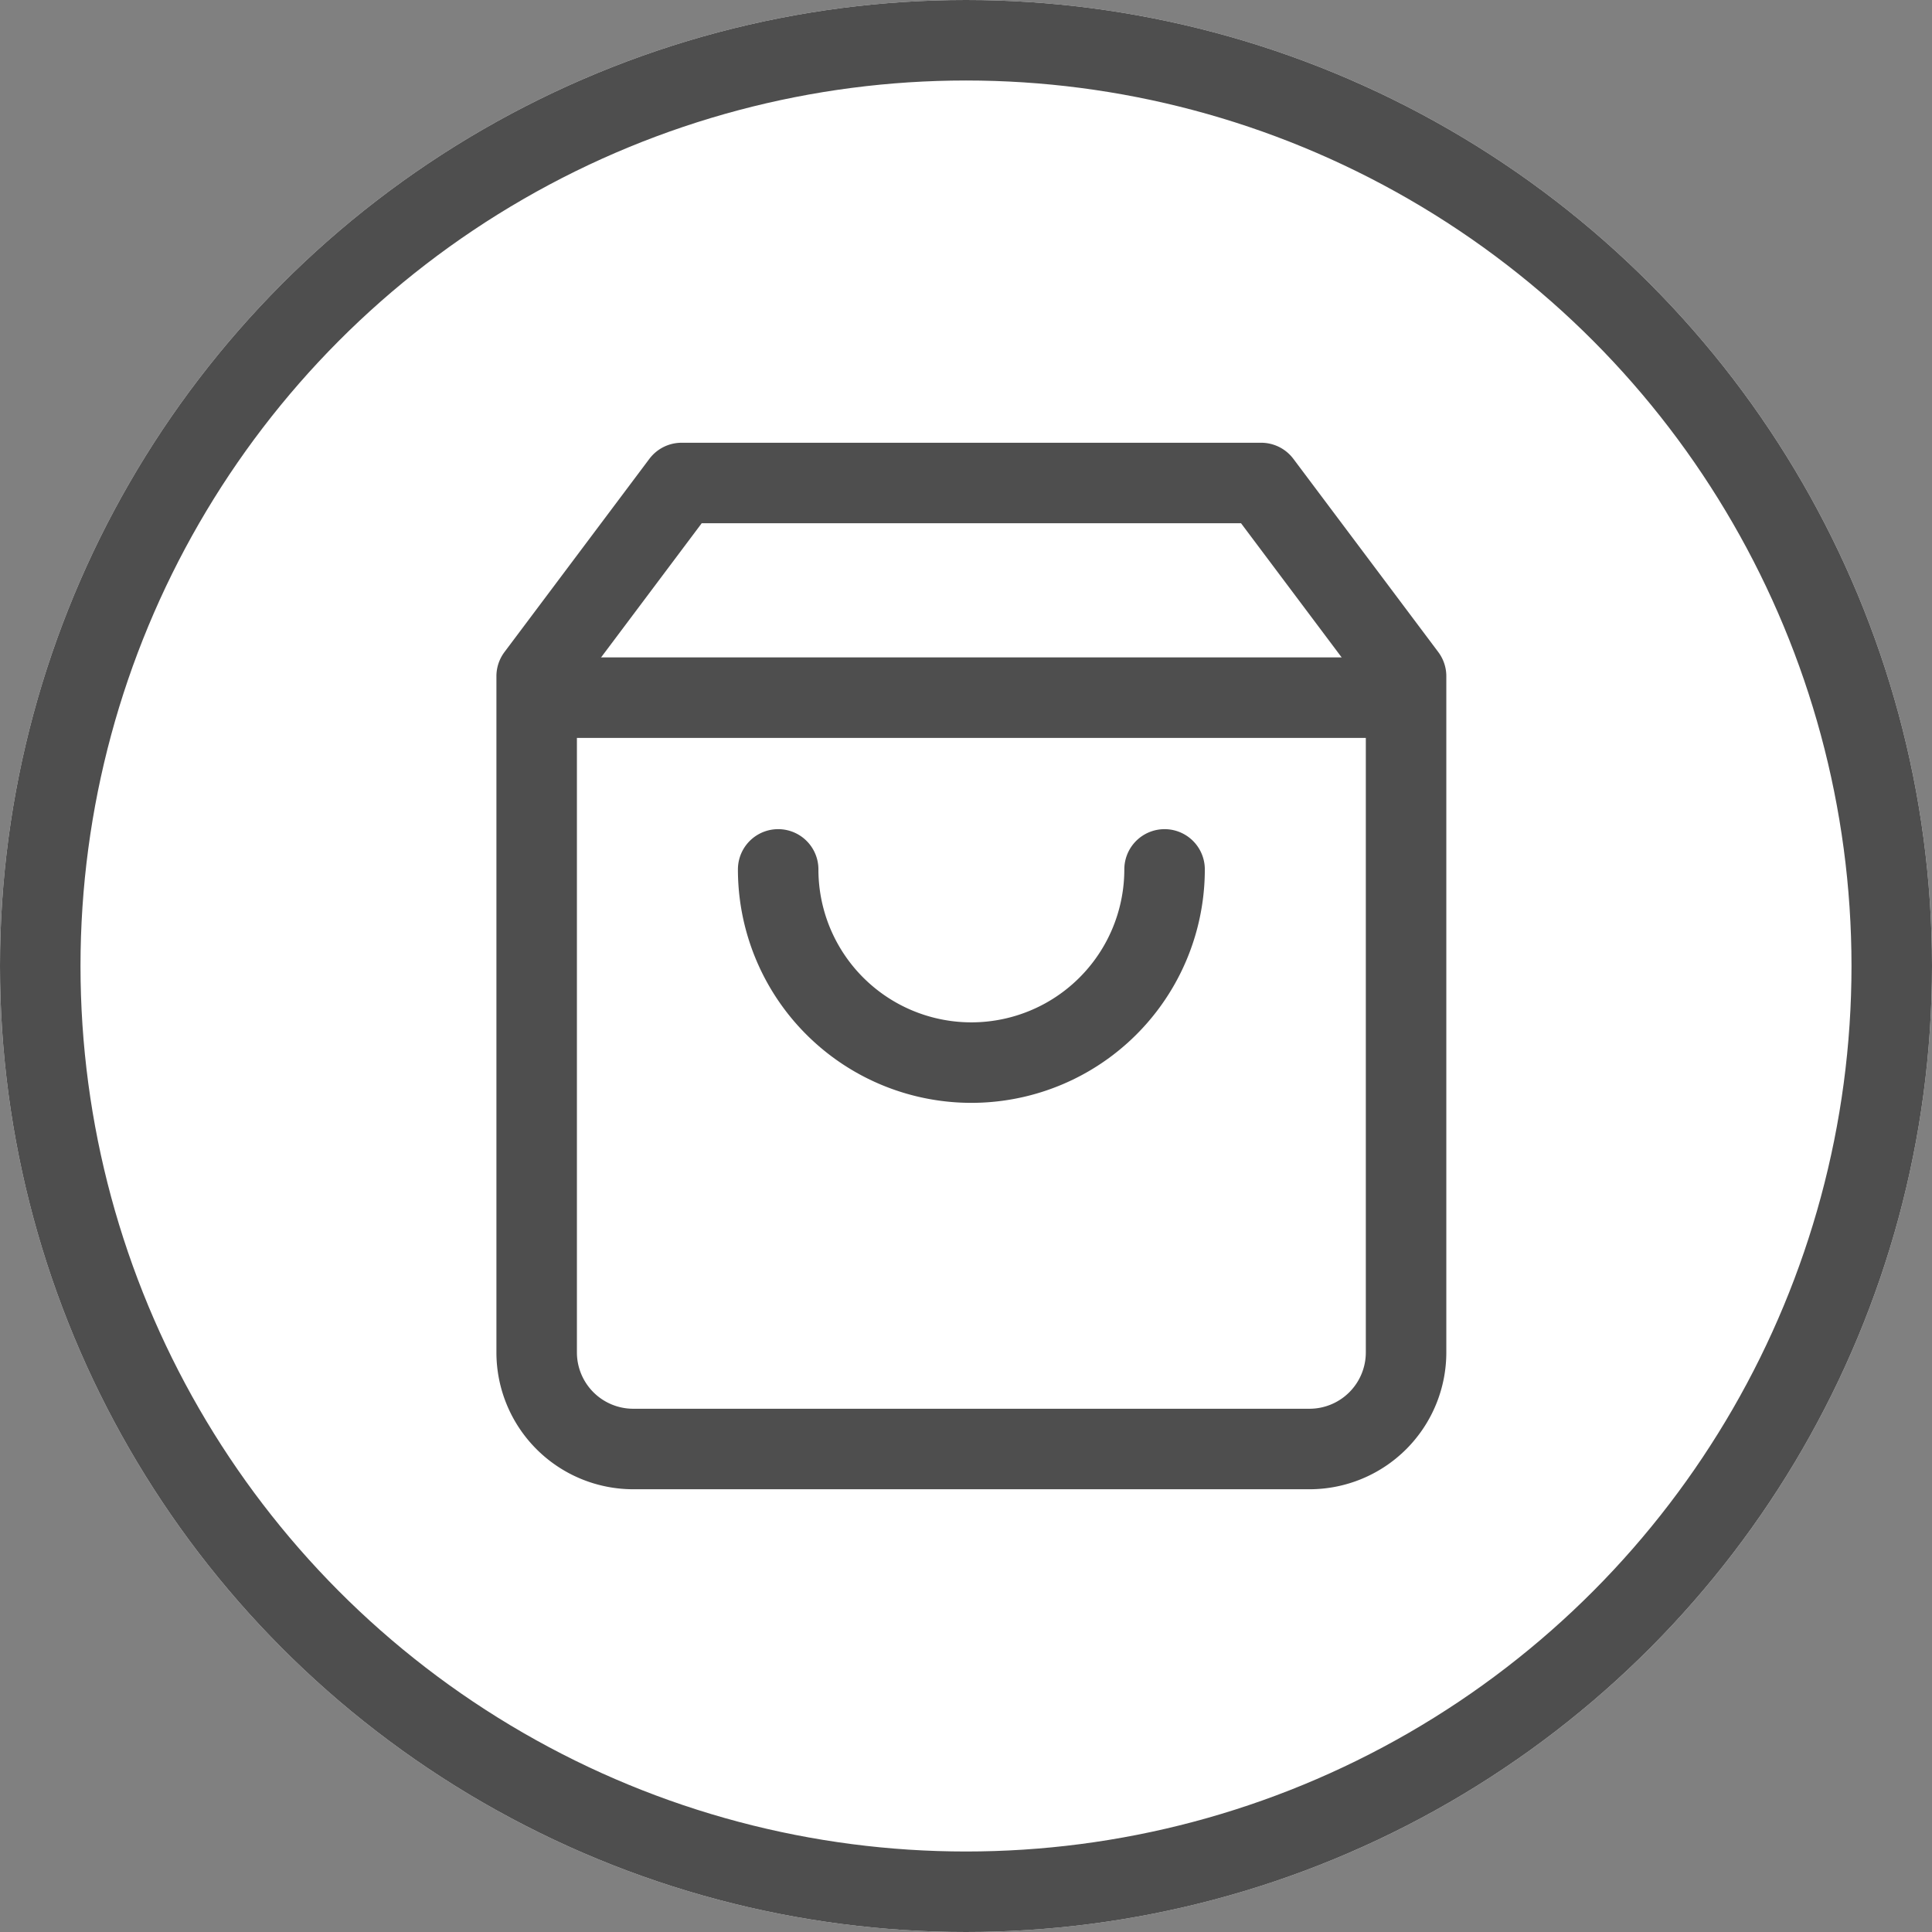
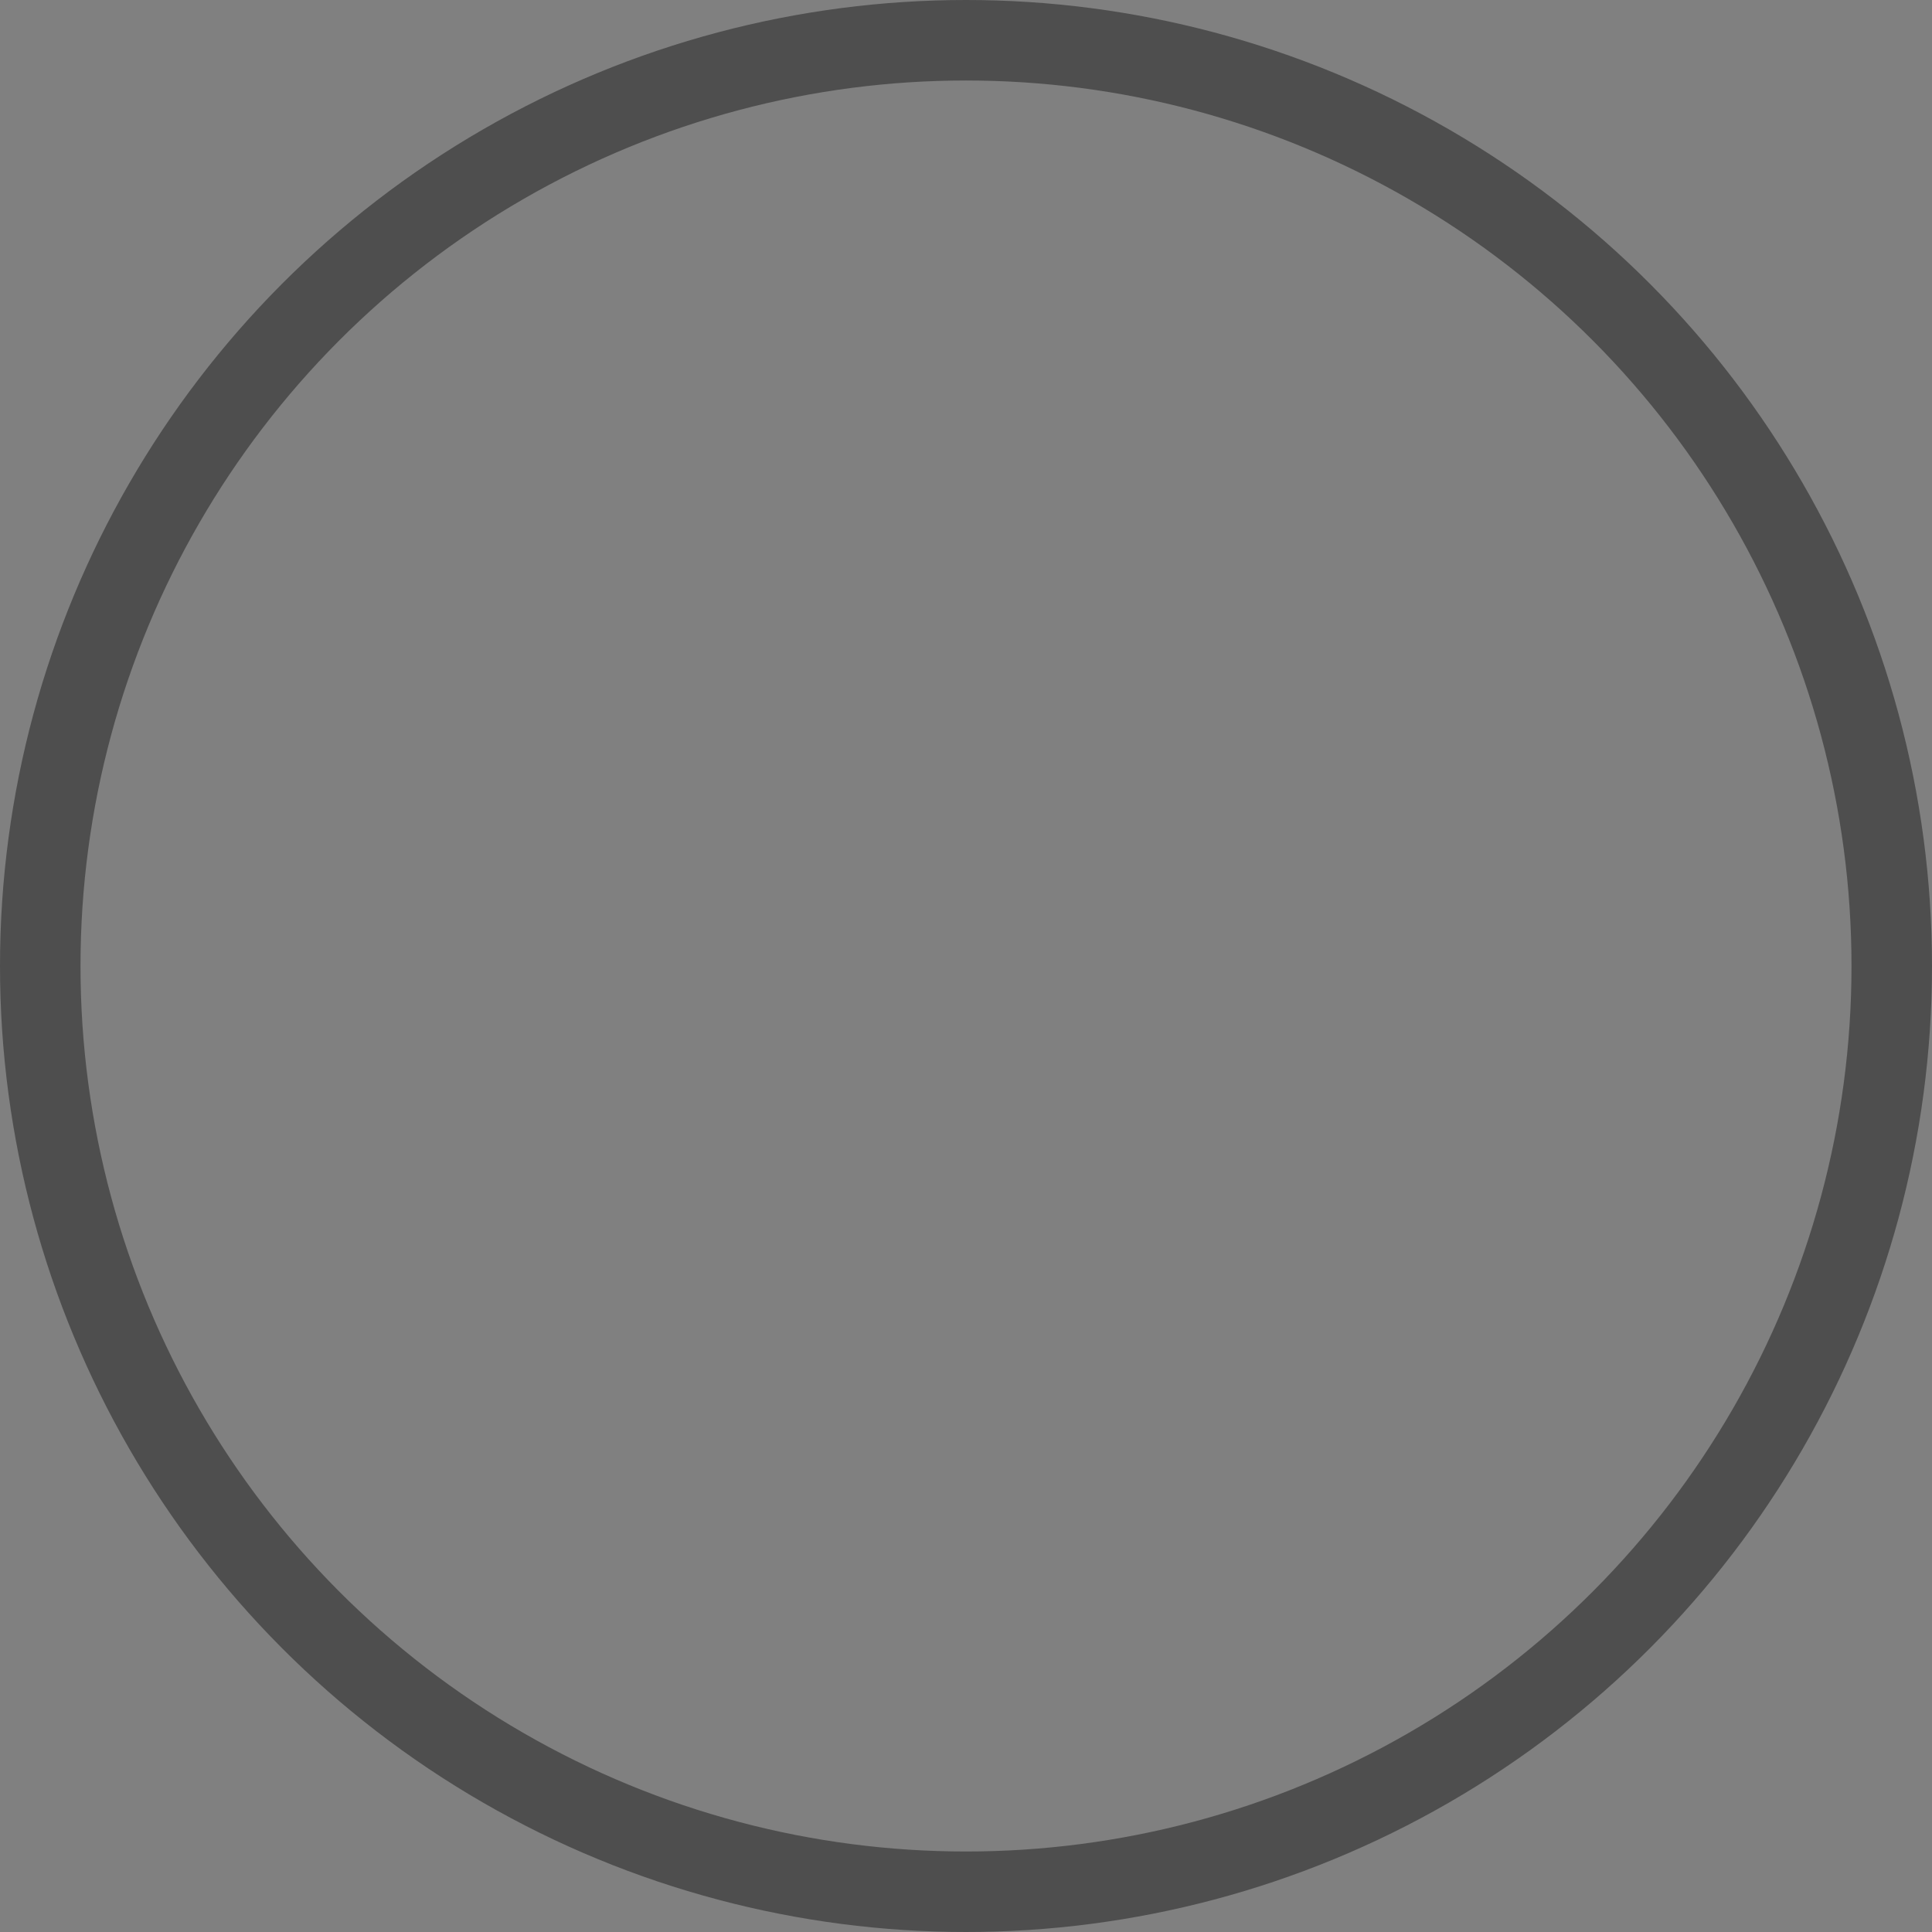
<svg xmlns="http://www.w3.org/2000/svg" width="36" height="36" viewBox="0 0 36 36">
  <rect x="0" y="0" width="36" height="36" fill="#808080" stroke="none" />
  <g id="icon-cart" transform="translate(-1467 -82)">
    <g id="Group_2950" data-name="Group 2950" transform="translate(1)">
      <g id="Ellipse_72" data-name="Ellipse 72" transform="translate(1466 82)" fill="#fff" stroke="#4e4e4e" stroke-width="1.5">
-         <circle cx="18" cy="18" r="18" stroke="none" />
        <circle cx="18" cy="18" r="17.25" fill="none" />
      </g>
      <g id="shopping-bag" transform="translate(1473 89)">
-         <path id="Path_3233" data-name="Path 3233" d="M5.7,2,3,5.6V18.2A1.8,1.8,0,0,0,4.8,20H17.4a1.8,1.8,0,0,0,1.8-1.8V5.6L16.5,2Z" fill="none" stroke="#4e4e4e" stroke-linecap="round" stroke-linejoin="round" stroke-width="1.5" />
-         <line id="Line_49" data-name="Line 49" x2="16" transform="translate(3.1 6)" fill="none" stroke="#4e4e4e" stroke-linecap="round" stroke-linejoin="round" stroke-width="1.5" />
-         <path id="Path_3234" data-name="Path 3234" d="M15.2,10A3.6,3.6,0,1,1,8,10" transform="translate(-0.5 -0.8)" fill="none" stroke="#4e4e4e" stroke-linecap="round" stroke-linejoin="round" stroke-width="1.5" />
-       </g>
+         </g>
    </g>
  </g>
</svg>